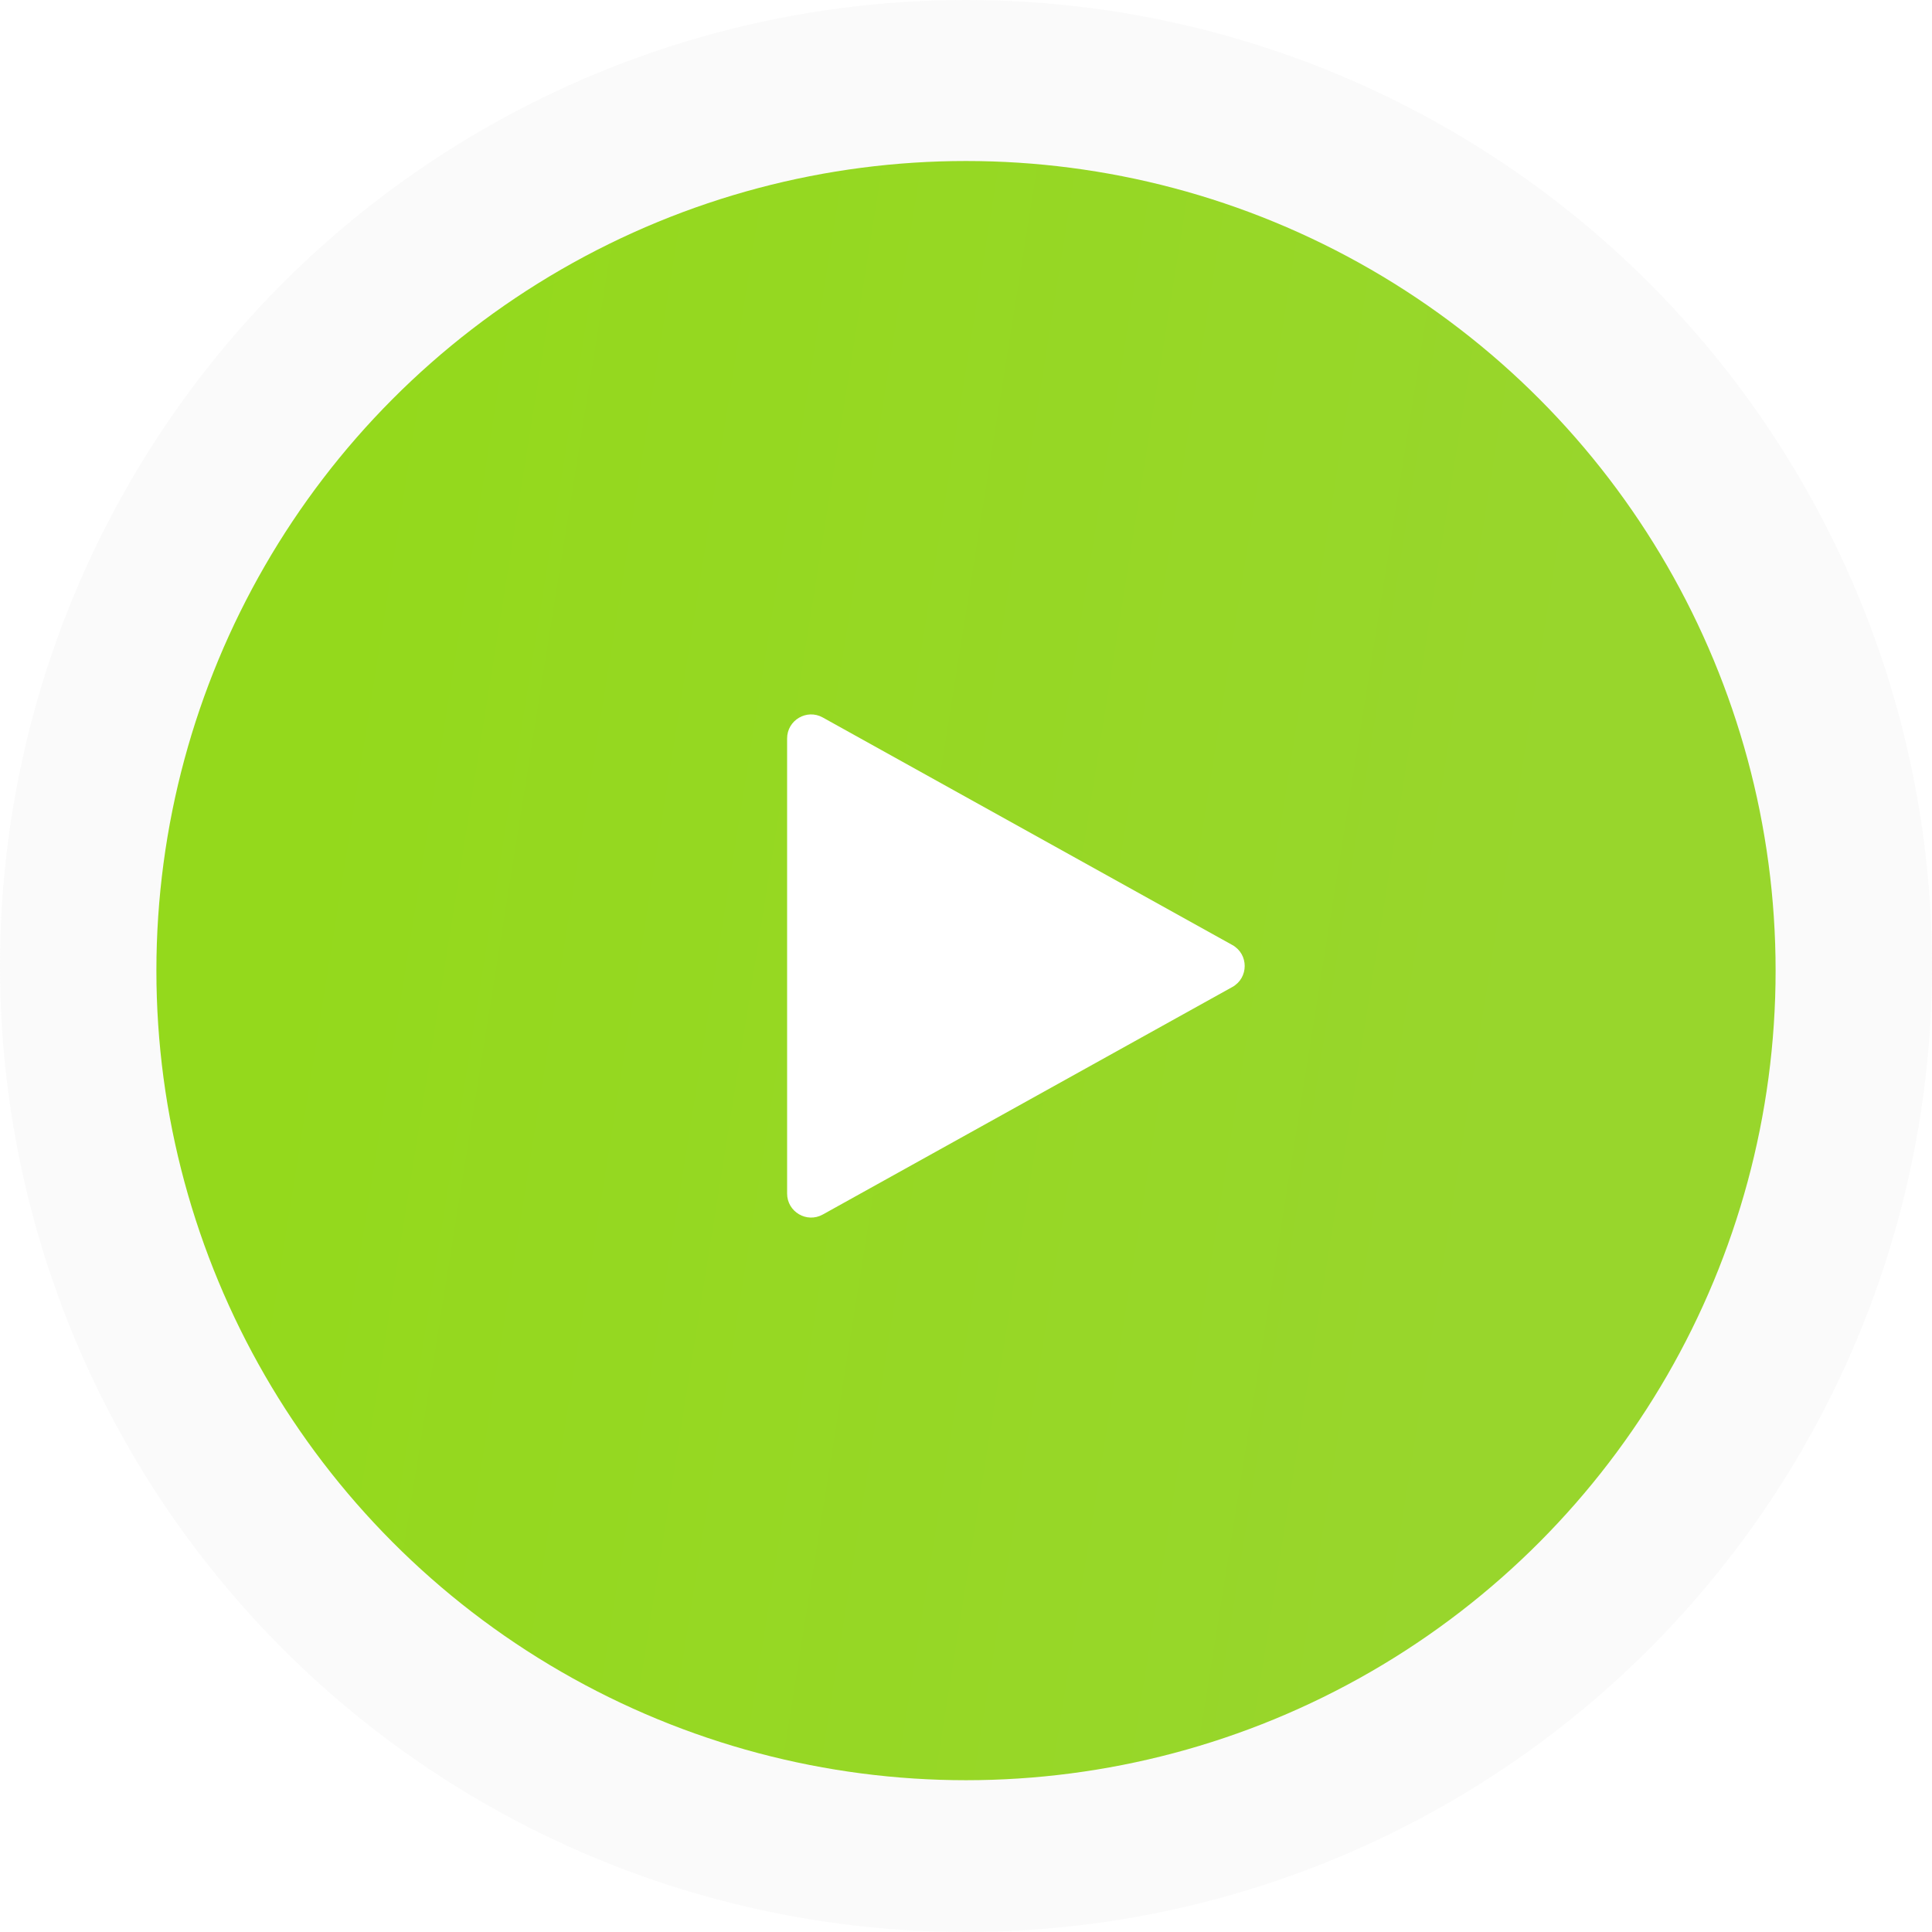
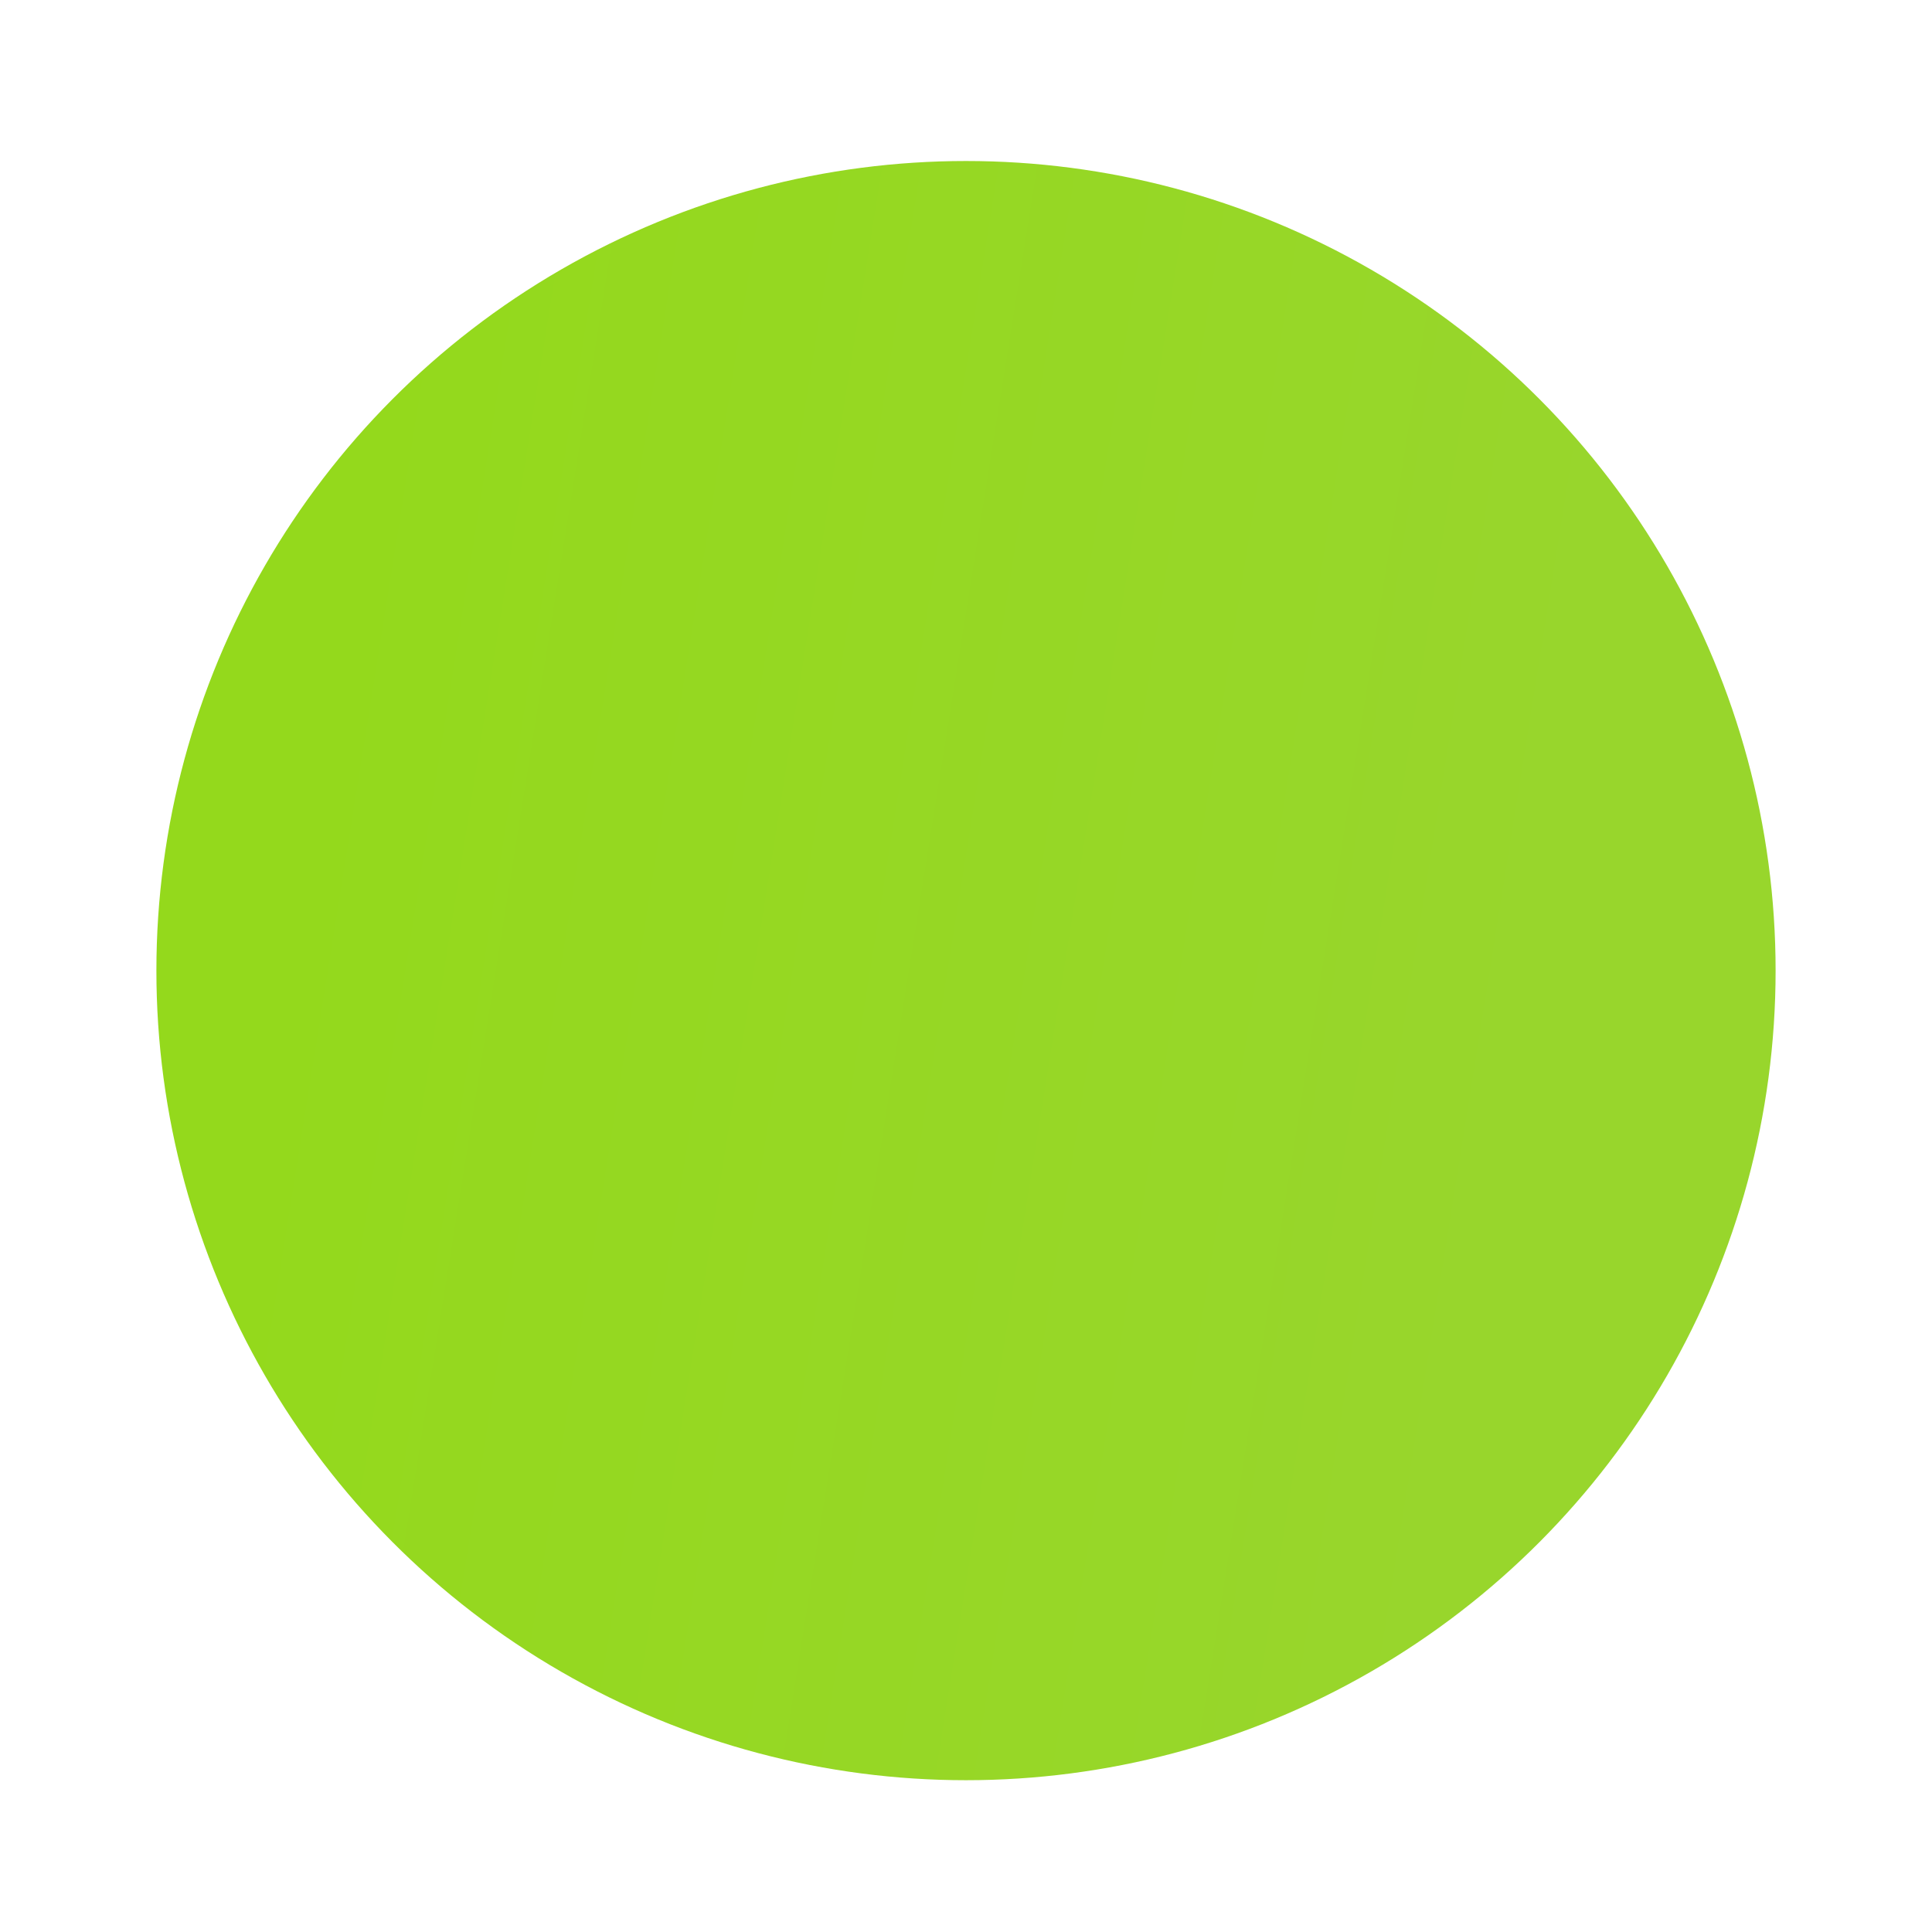
<svg xmlns="http://www.w3.org/2000/svg" width="161" height="161" viewBox="0 0 161 161" fill="none">
  <g filter="url(#filter0_b_126_1449)">
-     <circle cx="80.5" cy="80.5" r="80.5" fill="#F4F4F4" fill-opacity="0.4" />
-   </g>
+     </g>
  <g filter="url(#filter1_ii_126_1449)">
    <circle cx="80.5" cy="80.884" r="67.467" fill="url(#paint0_linear_126_1449)" />
  </g>
-   <path d="M102.696 78.752C104.068 79.514 104.068 81.487 102.696 82.249L68.564 101.211C67.231 101.951 65.593 100.987 65.593 99.462L65.593 61.538C65.593 60.013 67.231 59.049 68.564 59.79L102.696 78.752Z" fill="white" />
  <defs>
    <filter id="filter0_b_126_1449" x="-12" y="-12" width="185" height="185" filterUnits="userSpaceOnUse" color-interpolation-filters="sRGB">
      <feFlood flood-opacity="0" result="BackgroundImageFix" />
      <feGaussianBlur in="BackgroundImageFix" stdDeviation="6" />
      <feComposite in2="SourceAlpha" operator="in" result="effect1_backgroundBlur_126_1449" />
      <feBlend mode="normal" in="SourceGraphic" in2="effect1_backgroundBlur_126_1449" result="shape" />
    </filter>
    <filter id="filter1_ii_126_1449" x="13.034" y="9.417" width="134.933" height="142.933" filterUnits="userSpaceOnUse" color-interpolation-filters="sRGB">
      <feFlood flood-opacity="0" result="BackgroundImageFix" />
      <feBlend mode="normal" in="SourceGraphic" in2="BackgroundImageFix" result="shape" />
      <feColorMatrix in="SourceAlpha" type="matrix" values="0 0 0 0 0 0 0 0 0 0 0 0 0 0 0 0 0 0 127 0" result="hardAlpha" />
      <feOffset dy="4" />
      <feGaussianBlur stdDeviation="6" />
      <feComposite in2="hardAlpha" operator="arithmetic" k2="-1" k3="1" />
      <feColorMatrix type="matrix" values="0 0 0 0 1 0 0 0 0 1 0 0 0 0 1 0 0 0 0.25 0" />
      <feBlend mode="normal" in2="shape" result="effect1_innerShadow_126_1449" />
      <feColorMatrix in="SourceAlpha" type="matrix" values="0 0 0 0 0 0 0 0 0 0 0 0 0 0 0 0 0 0 127 0" result="hardAlpha" />
      <feOffset dy="-4" />
      <feGaussianBlur stdDeviation="6" />
      <feComposite in2="hardAlpha" operator="arithmetic" k2="-1" k3="1" />
      <feColorMatrix type="matrix" values="0 0 0 0 1 0 0 0 0 1 0 0 0 0 1 0 0 0 0.25 0" />
      <feBlend mode="normal" in2="effect1_innerShadow_126_1449" result="effect2_innerShadow_126_1449" />
    </filter>
    <linearGradient id="paint0_linear_126_1449" x1="34.856" y1="13.417" x2="135.583" y2="29.49" gradientUnits="userSpaceOnUse">
      <stop stop-color="#94D91C" />
      <stop offset="1" stop-color="#98D62C" />
    </linearGradient>
  </defs>
</svg>